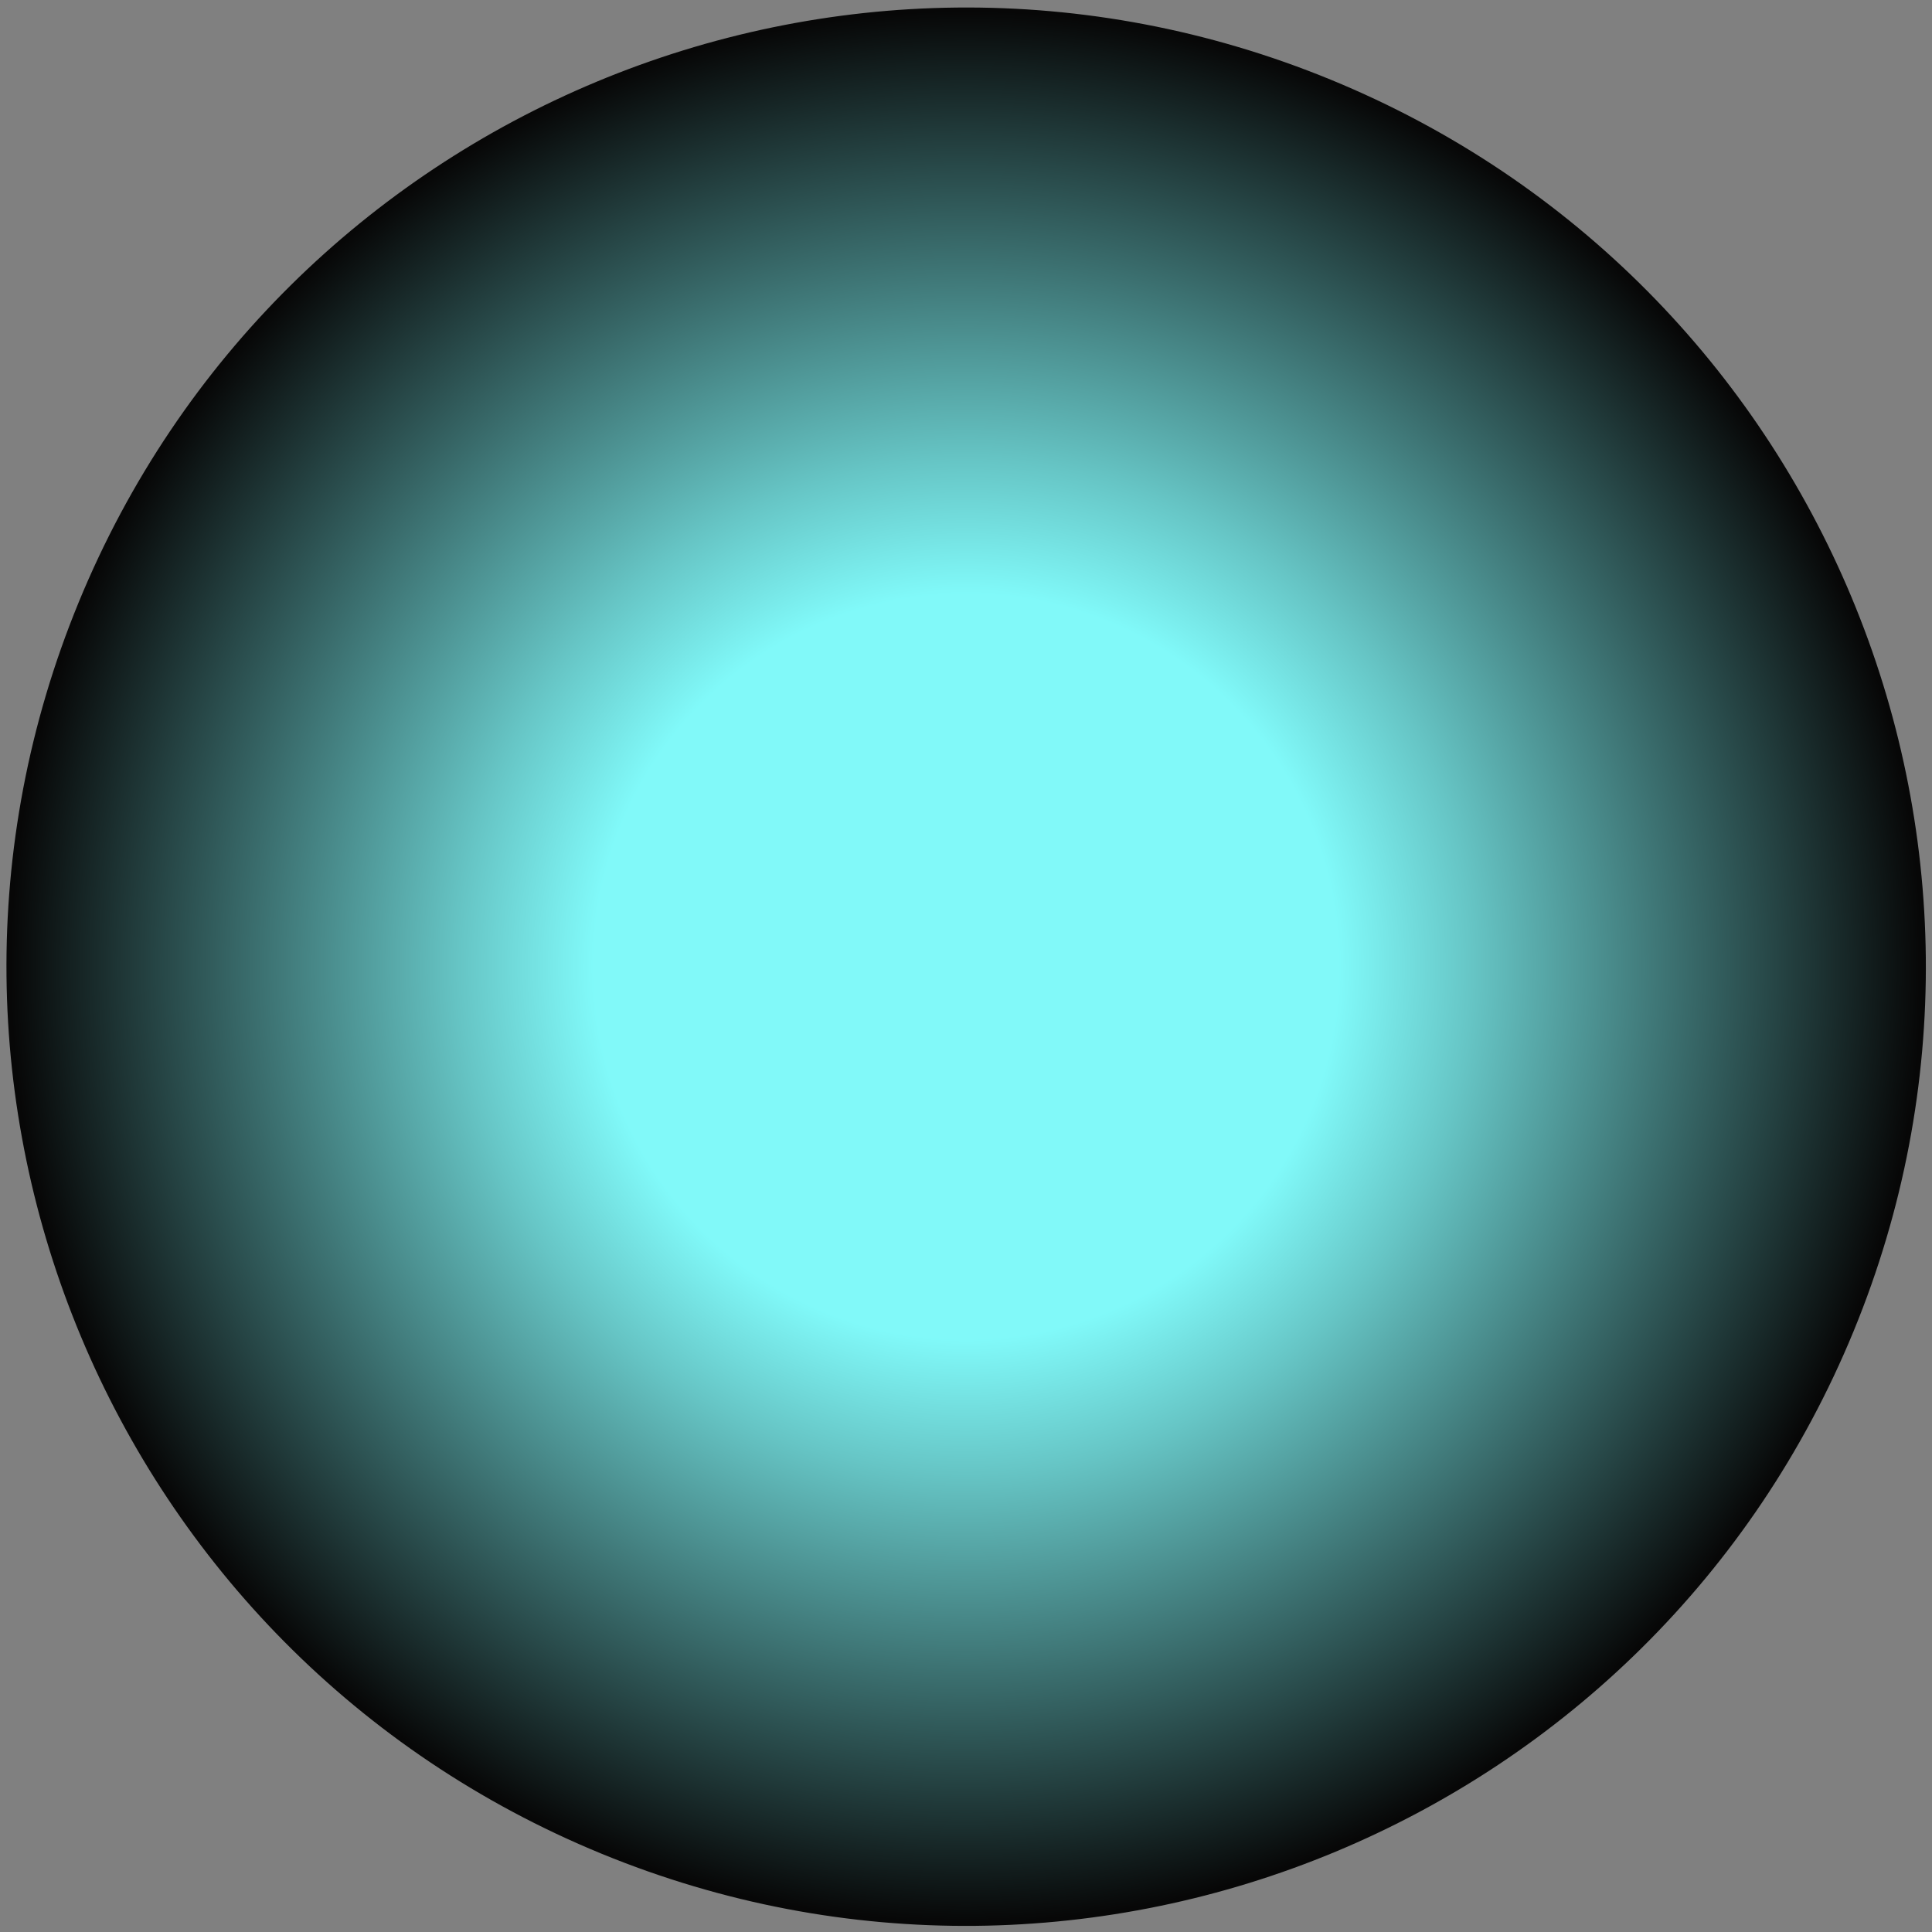
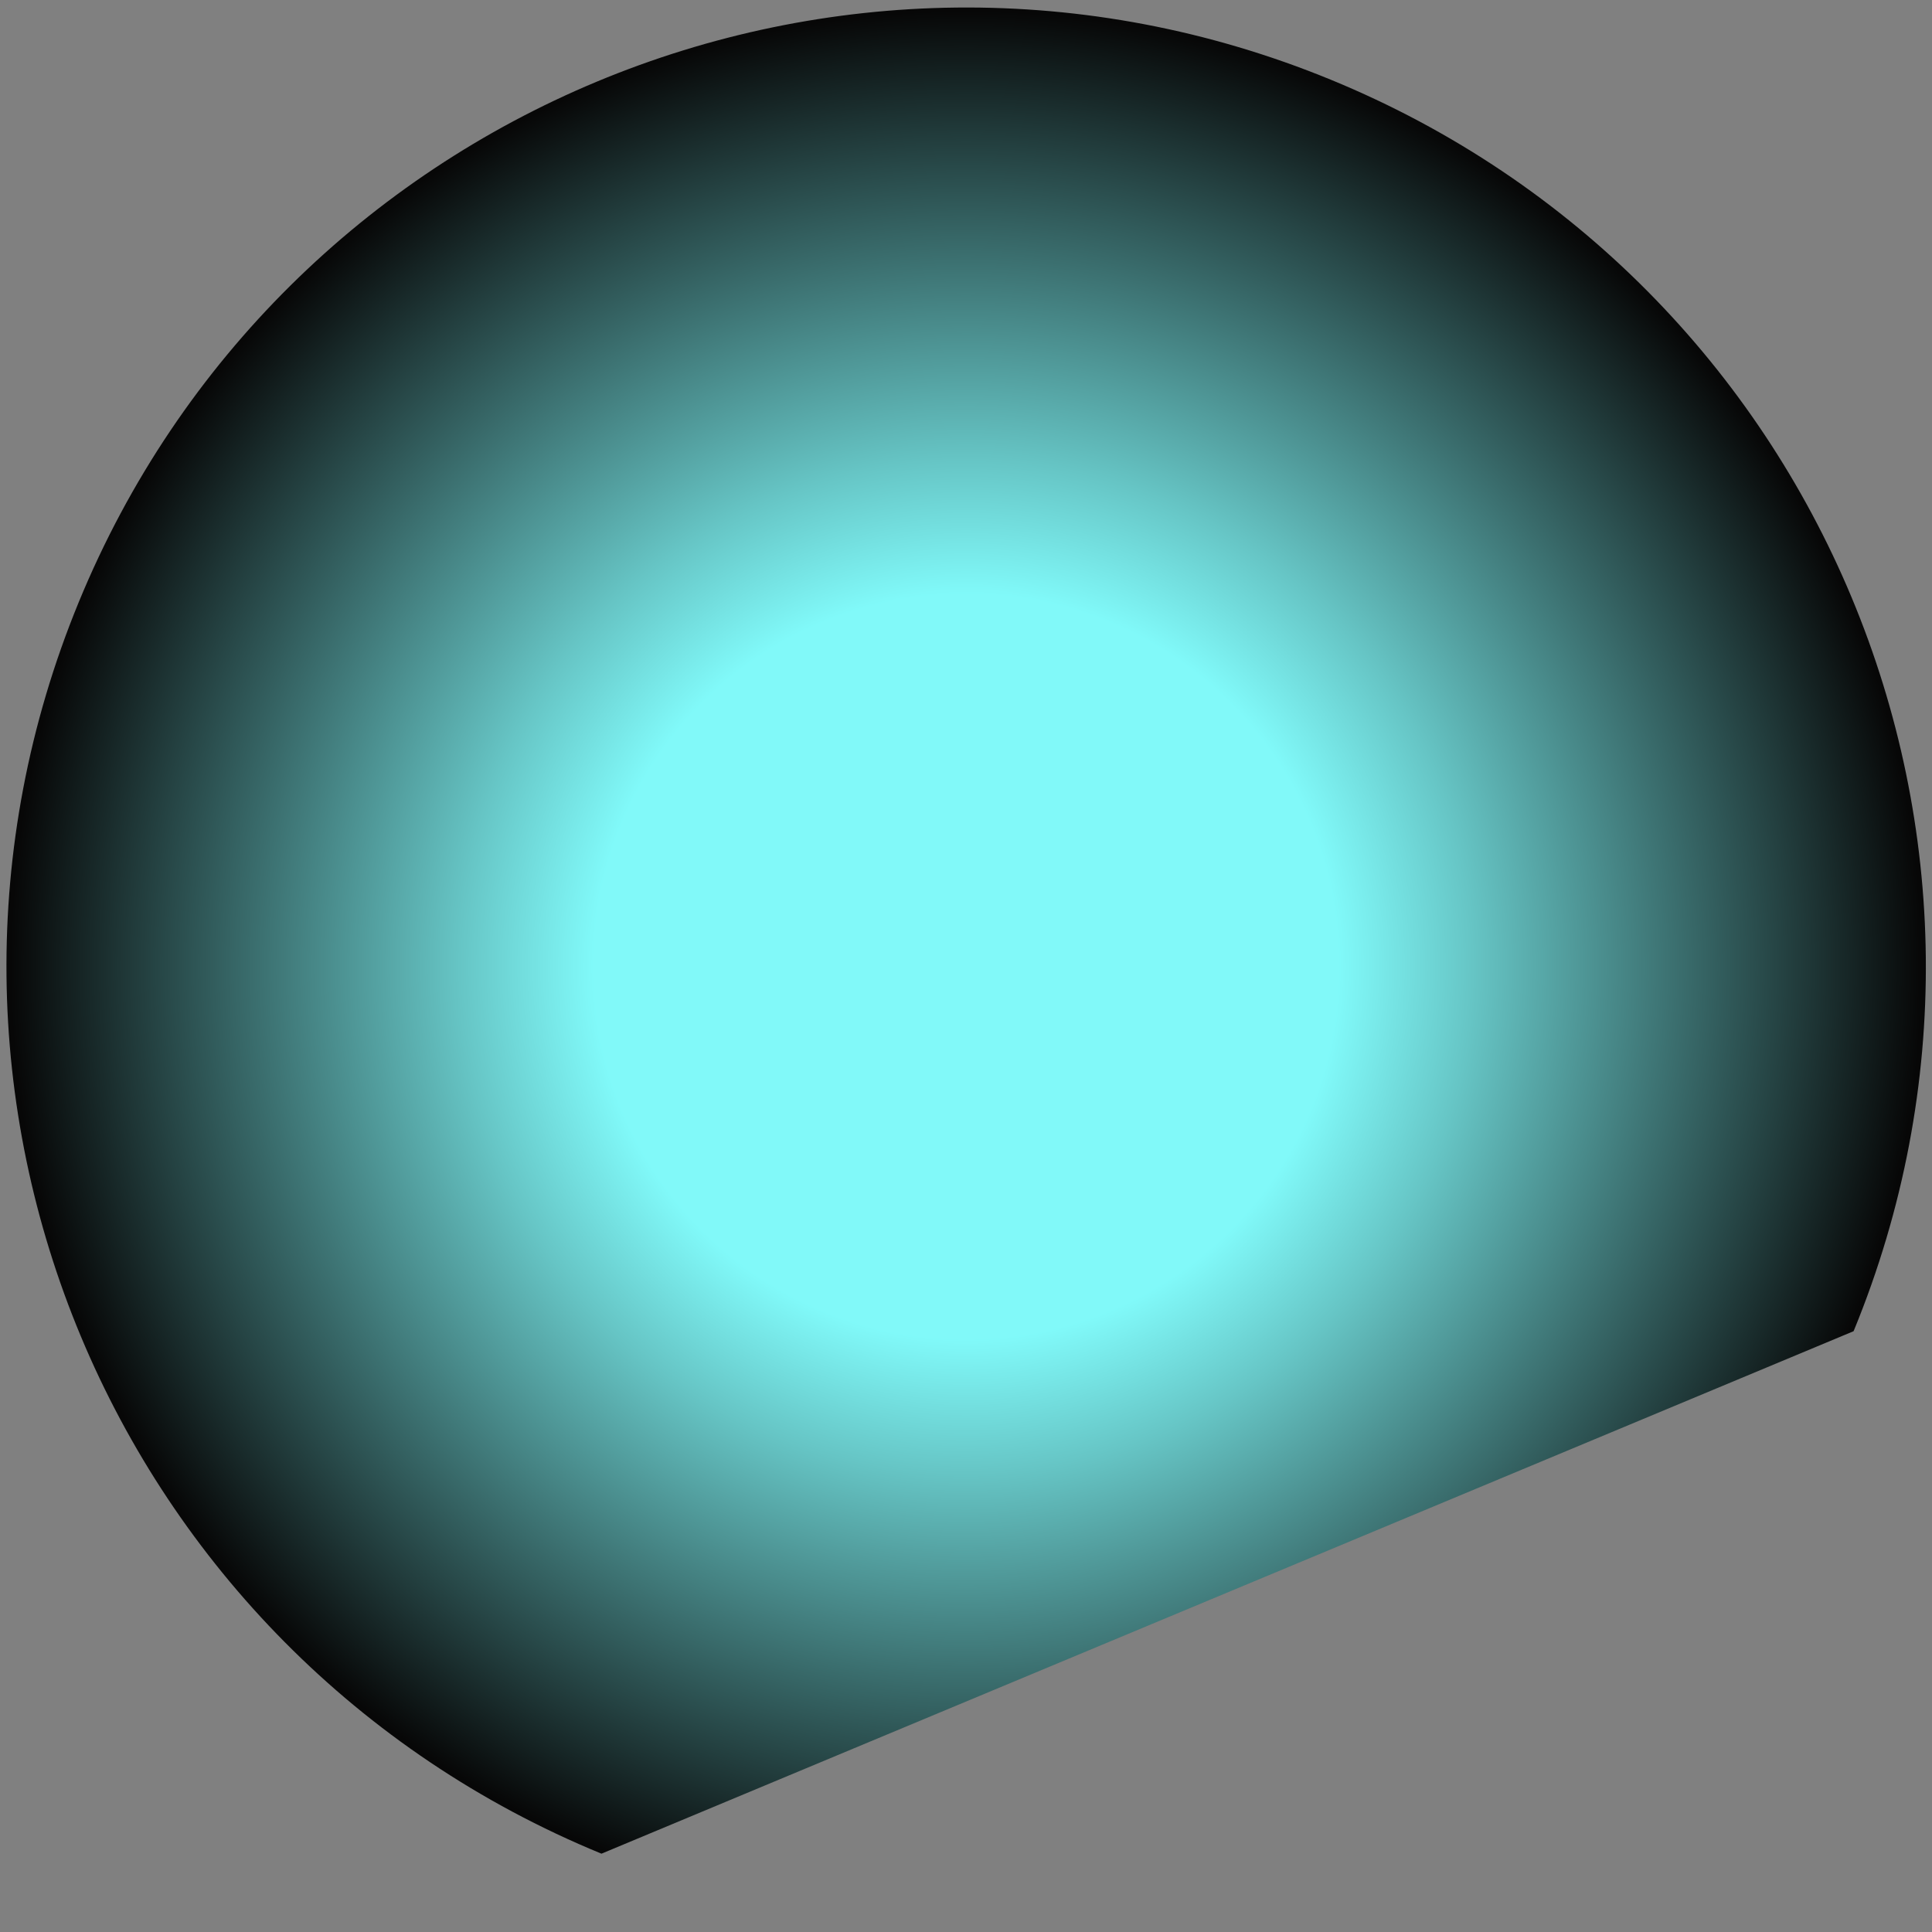
<svg xmlns="http://www.w3.org/2000/svg" width="255" height="255" viewBox="0 0 255 255" fill="none">
  <rect x="0" y="0" width="255" height="255" fill="#808080" stroke="none" />
-   <path style="mix-blend-mode:screen" opacity="0.95" d="M244.652 175.701C271.236 111.046 240.345 37.094 175.656 10.524C110.966 -16.046 36.974 14.828 10.39 79.484C-16.194 144.139 14.697 218.091 79.386 244.662C144.077 271.232 218.068 240.358 244.652 175.701Z" fill="url(#paint0_radial_4_27468)" />
+   <path style="mix-blend-mode:screen" opacity="0.95" d="M244.652 175.701C271.236 111.046 240.345 37.094 175.656 10.524C110.966 -16.046 36.974 14.828 10.39 79.484C-16.194 144.139 14.697 218.091 79.386 244.662Z" fill="url(#paint0_radial_4_27468)" />
  <defs>
    <radialGradient id="paint0_radial_4_27468" cx="0" cy="0" r="1" gradientUnits="userSpaceOnUse" gradientTransform="translate(127.515 127.589) scale(126.635 126.568)">
      <stop offset="0.39" stop-color="#80FFFF" />
      <stop offset="0.53" stop-color="#64C8C8" />
      <stop offset="0.85" stop-color="#204040" />
      <stop offset="1" />
    </radialGradient>
  </defs>
</svg>